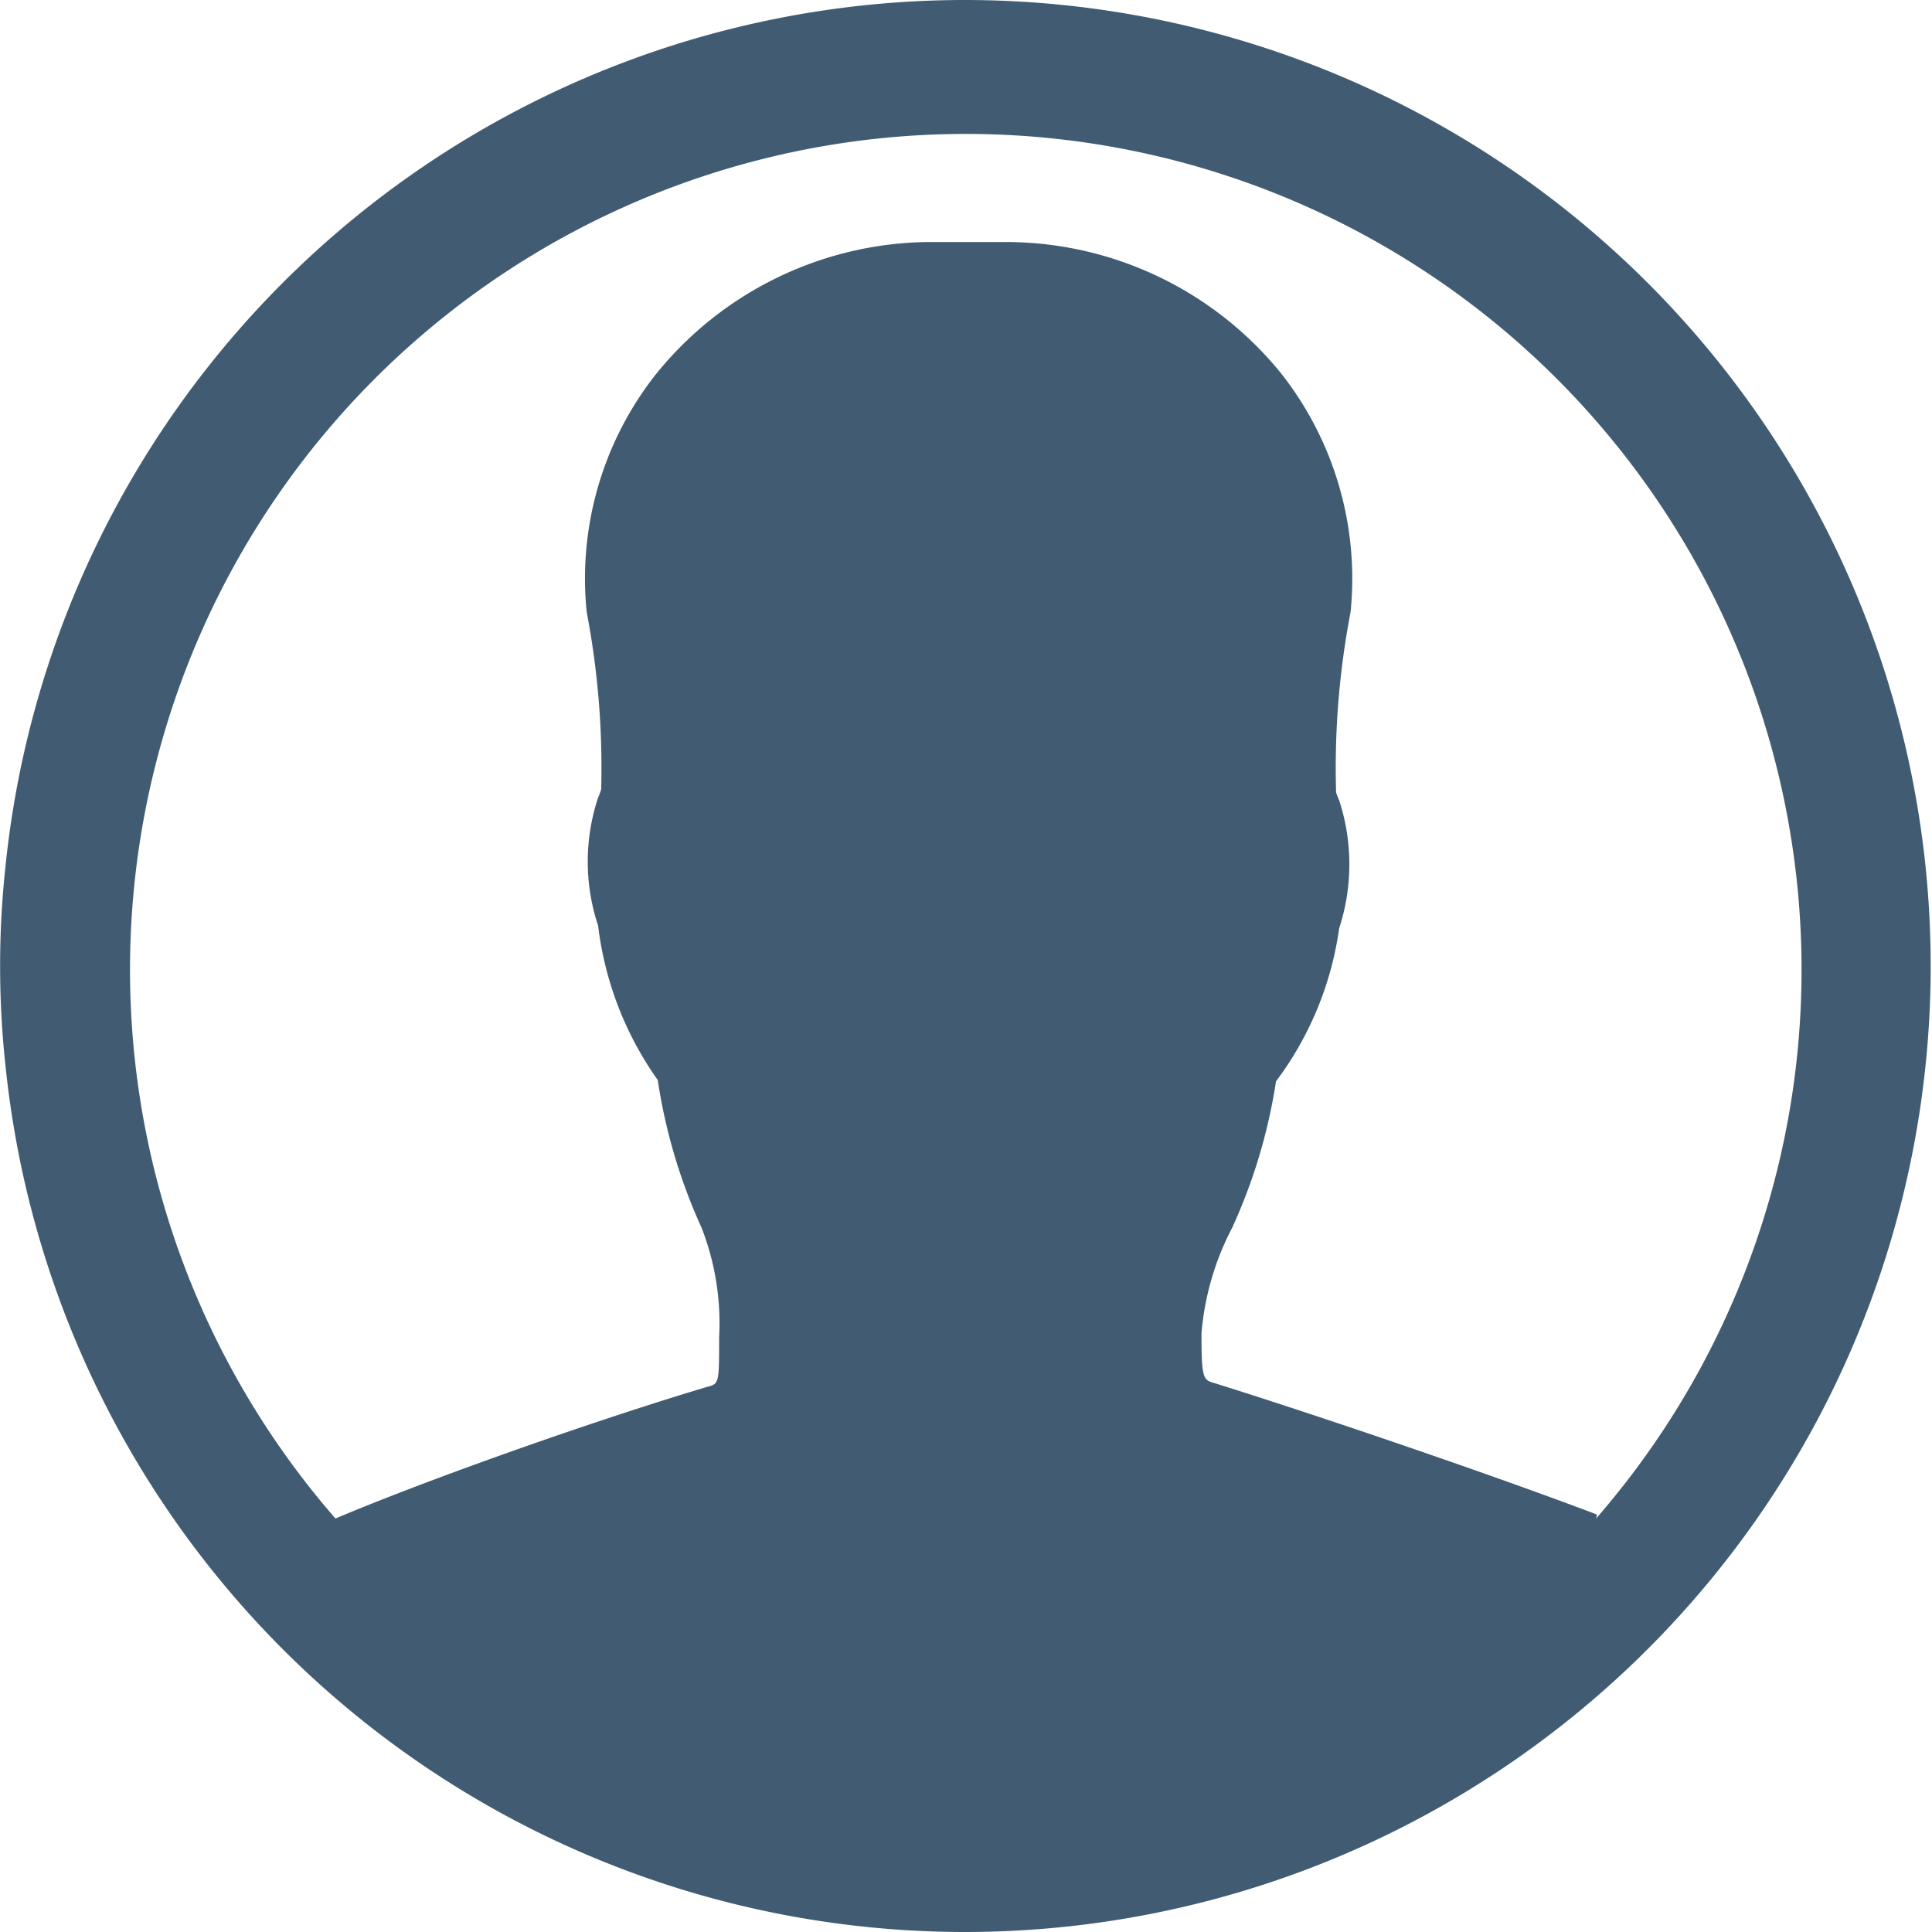
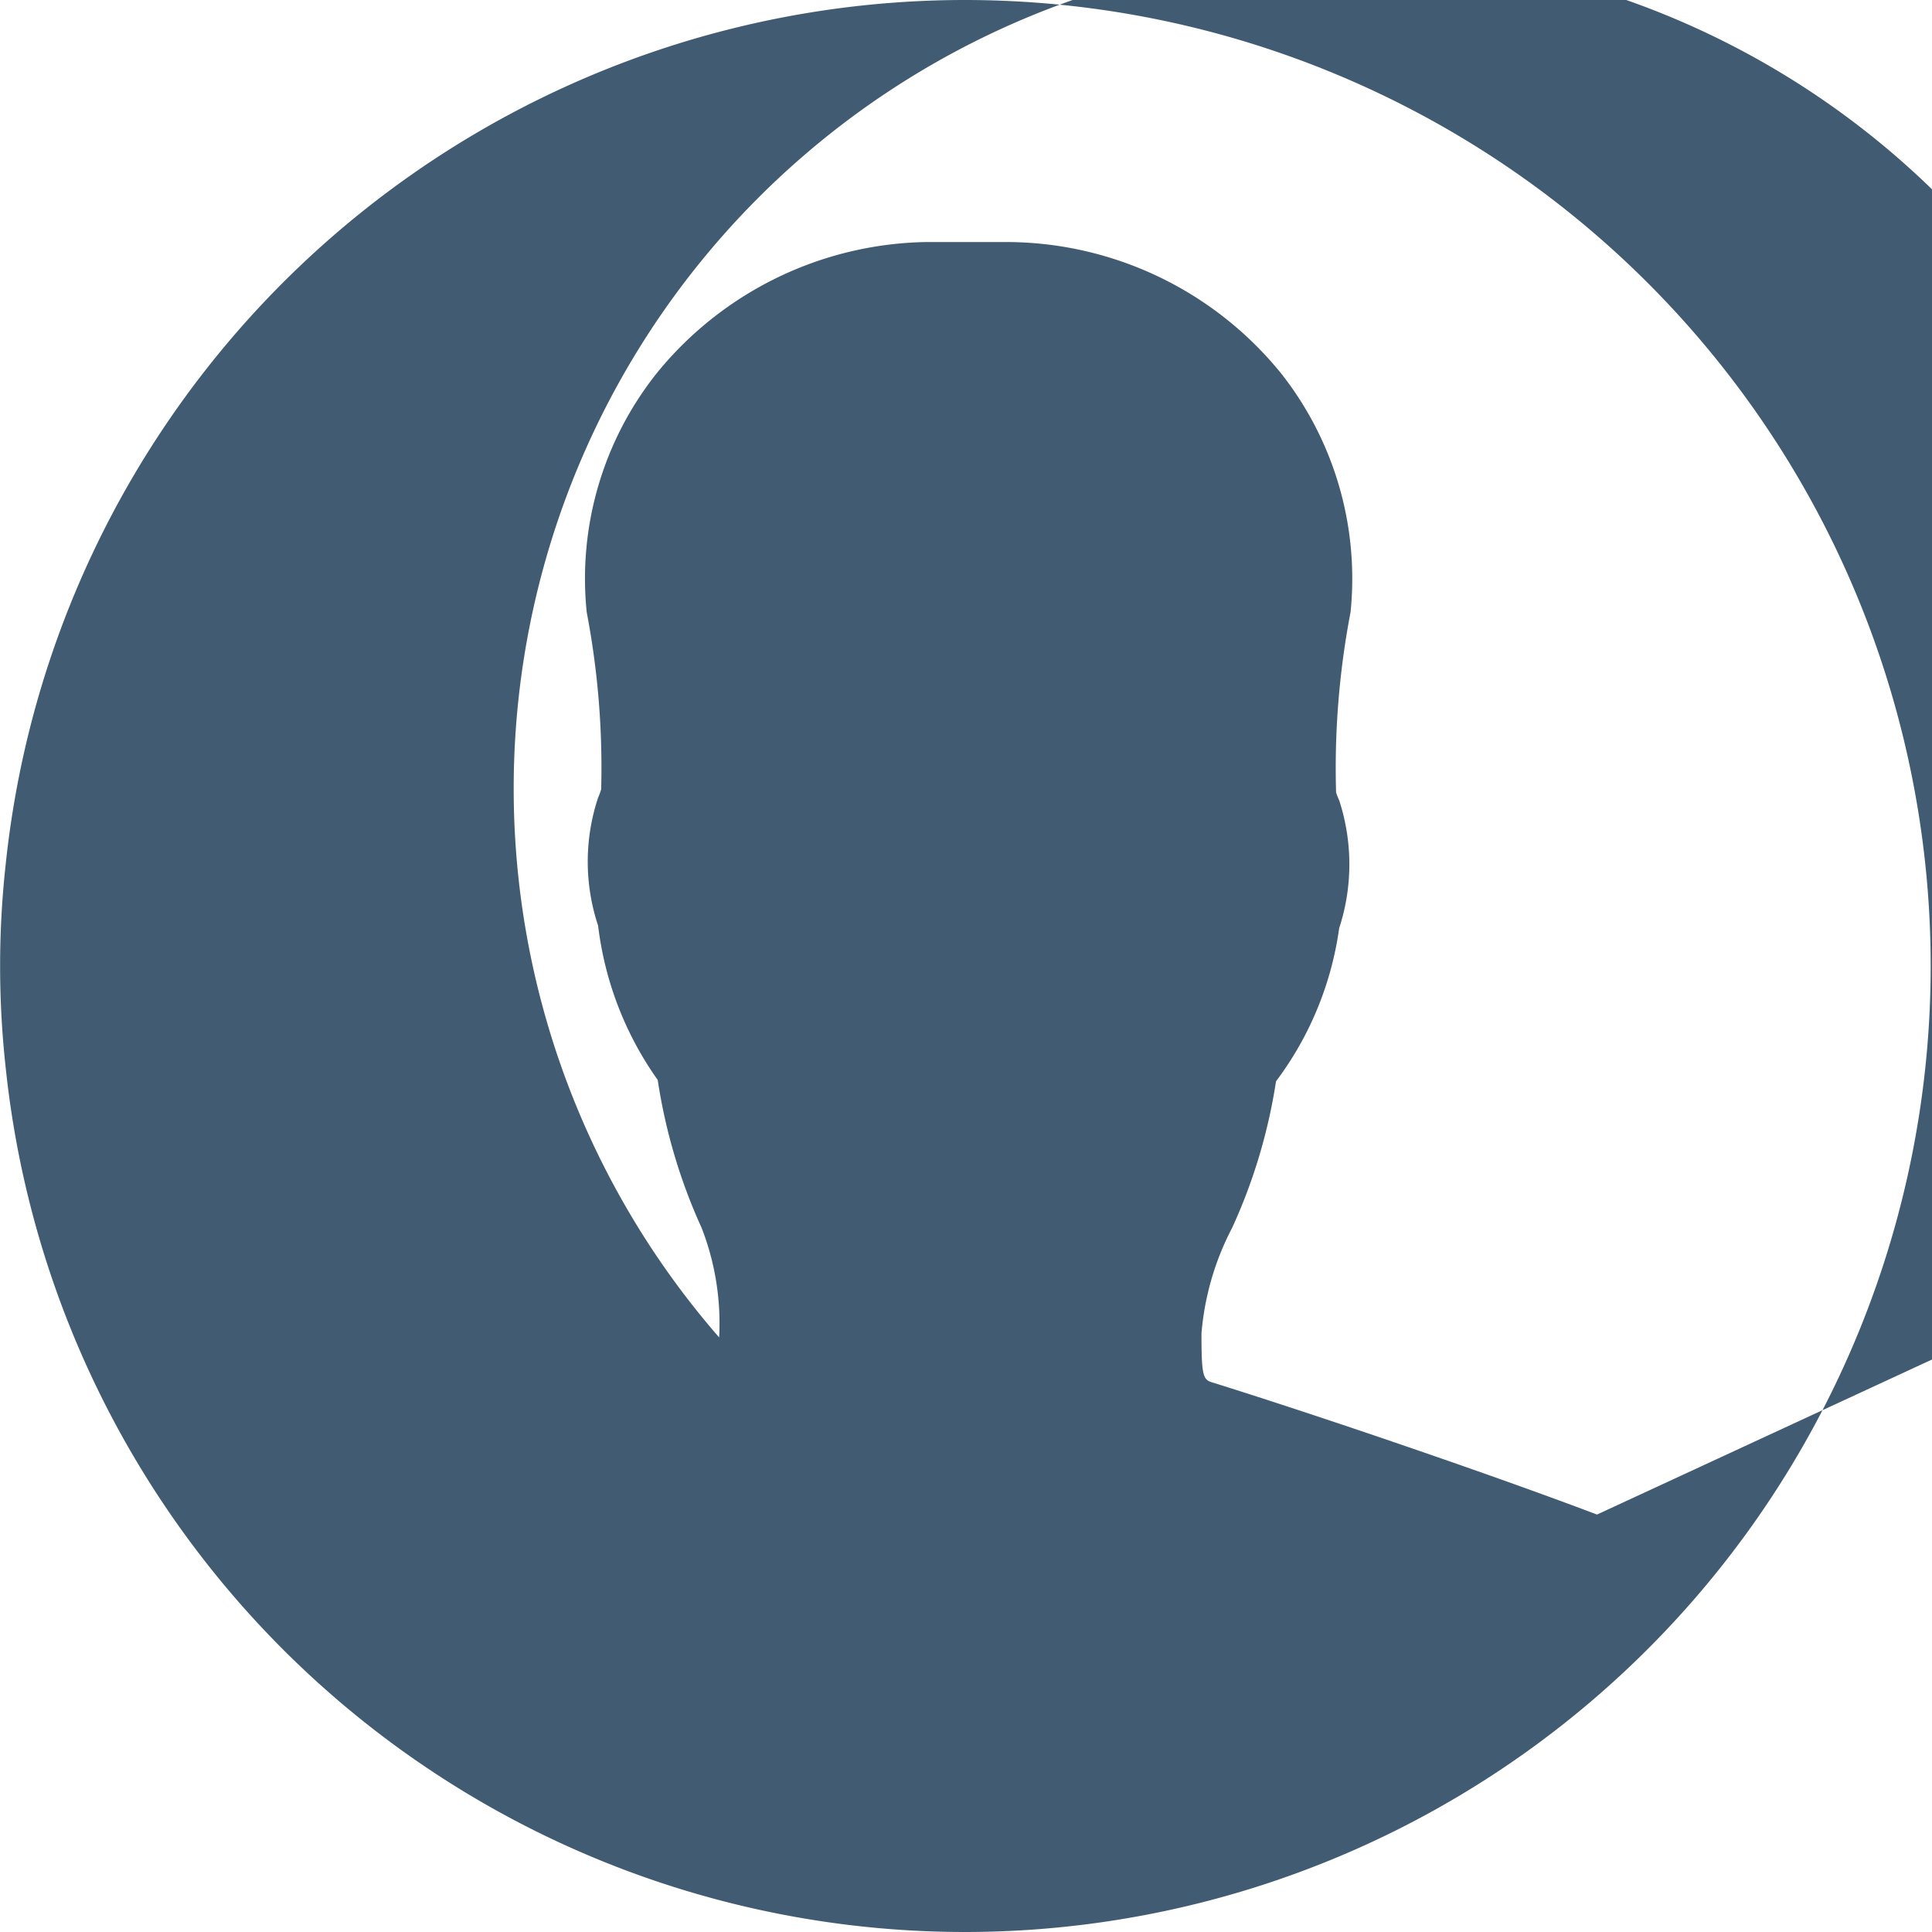
<svg xmlns="http://www.w3.org/2000/svg" id="Layer_1" data-name="Layer 1" width="44.06" height="44.06" viewBox="0 0 44.06 44.06">
-   <path id="Icon_ionic-ios-contact" data-name="Icon ionic-ios-contact" d="M22,0h0A22,22,0,0,0,.13,19.71a21.17,21.17,0,0,0,0,4.64A22,22,0,0,0,22,44.06h0A22,22,0,0,0,22,0ZM36.42,34.54c-2.4-.91-6.3-2.24-8.73-3-.25-.07-.29-.1-.29-1.13A6.31,6.31,0,0,1,28.1,28a12.57,12.57,0,0,0,1-3.34,7.54,7.54,0,0,0,1.44-3.49,4.7,4.7,0,0,0,0-2.92,1.34,1.34,0,0,1-.07-.18,18.86,18.86,0,0,1,.33-4.11,7.56,7.56,0,0,0-1.58-5.44,8.08,8.08,0,0,0-6.2-3H21.11a8.09,8.09,0,0,0-6.14,3,7.52,7.52,0,0,0-1.59,5.44A18.86,18.86,0,0,1,13.71,18a1.46,1.46,0,0,1-.07.19,4.63,4.63,0,0,0,0,2.92A7.65,7.65,0,0,0,15,24.63,12.64,12.64,0,0,0,16,28a6,6,0,0,1,.4,2.5c0,1.05,0,1.06-.28,1.13-2.51.75-6.24,2.06-8.47,3a19.06,19.06,0,1,1,28.75,0Z" style="fill: #415c72" />
+   <path id="Icon_ionic-ios-contact" data-name="Icon ionic-ios-contact" d="M22,0h0A22,22,0,0,0,.13,19.71a21.17,21.17,0,0,0,0,4.64A22,22,0,0,0,22,44.06h0A22,22,0,0,0,22,0ZM36.42,34.54c-2.4-.91-6.3-2.24-8.73-3-.25-.07-.29-.1-.29-1.13A6.31,6.31,0,0,1,28.1,28a12.57,12.57,0,0,0,1-3.34,7.54,7.54,0,0,0,1.44-3.49,4.7,4.7,0,0,0,0-2.92,1.34,1.34,0,0,1-.07-.18,18.86,18.86,0,0,1,.33-4.11,7.56,7.56,0,0,0-1.58-5.44,8.08,8.08,0,0,0-6.2-3H21.11a8.09,8.09,0,0,0-6.14,3,7.52,7.52,0,0,0-1.59,5.44A18.86,18.86,0,0,1,13.71,18a1.46,1.46,0,0,1-.07.19,4.63,4.63,0,0,0,0,2.92A7.65,7.65,0,0,0,15,24.63,12.64,12.64,0,0,0,16,28a6,6,0,0,1,.4,2.5a19.06,19.06,0,1,1,28.75,0Z" style="fill: #415c72" />
</svg>